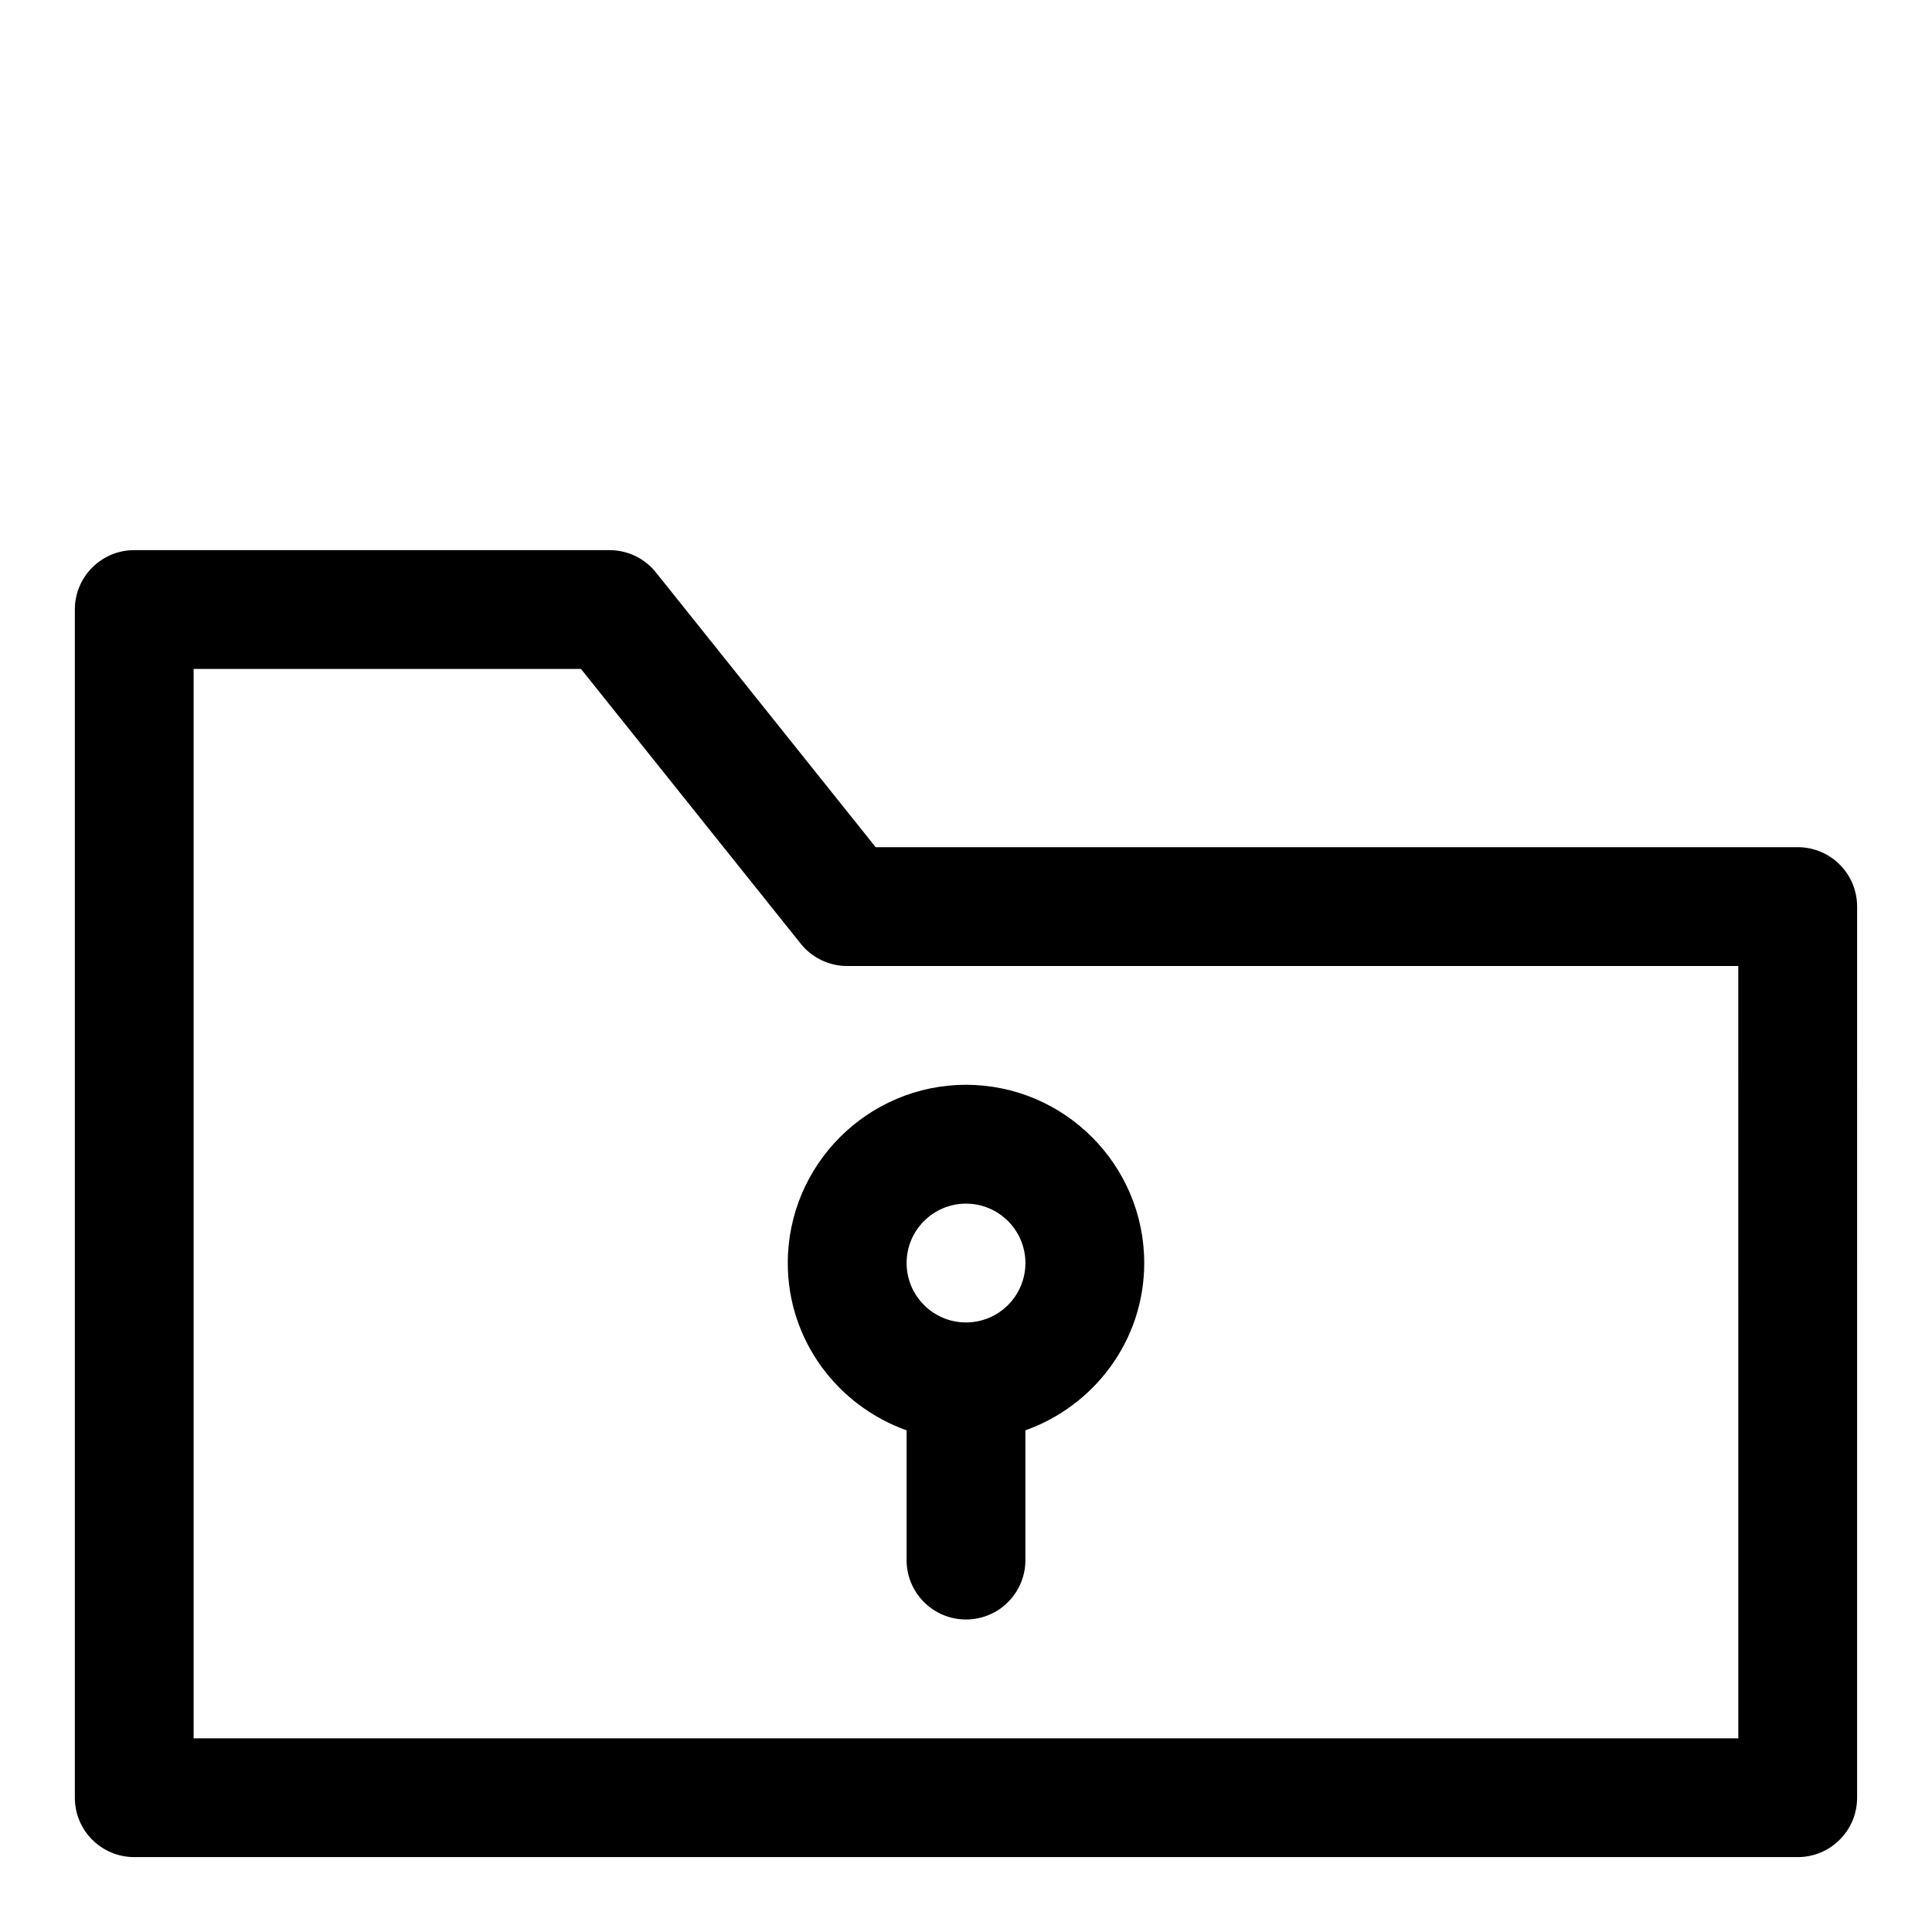
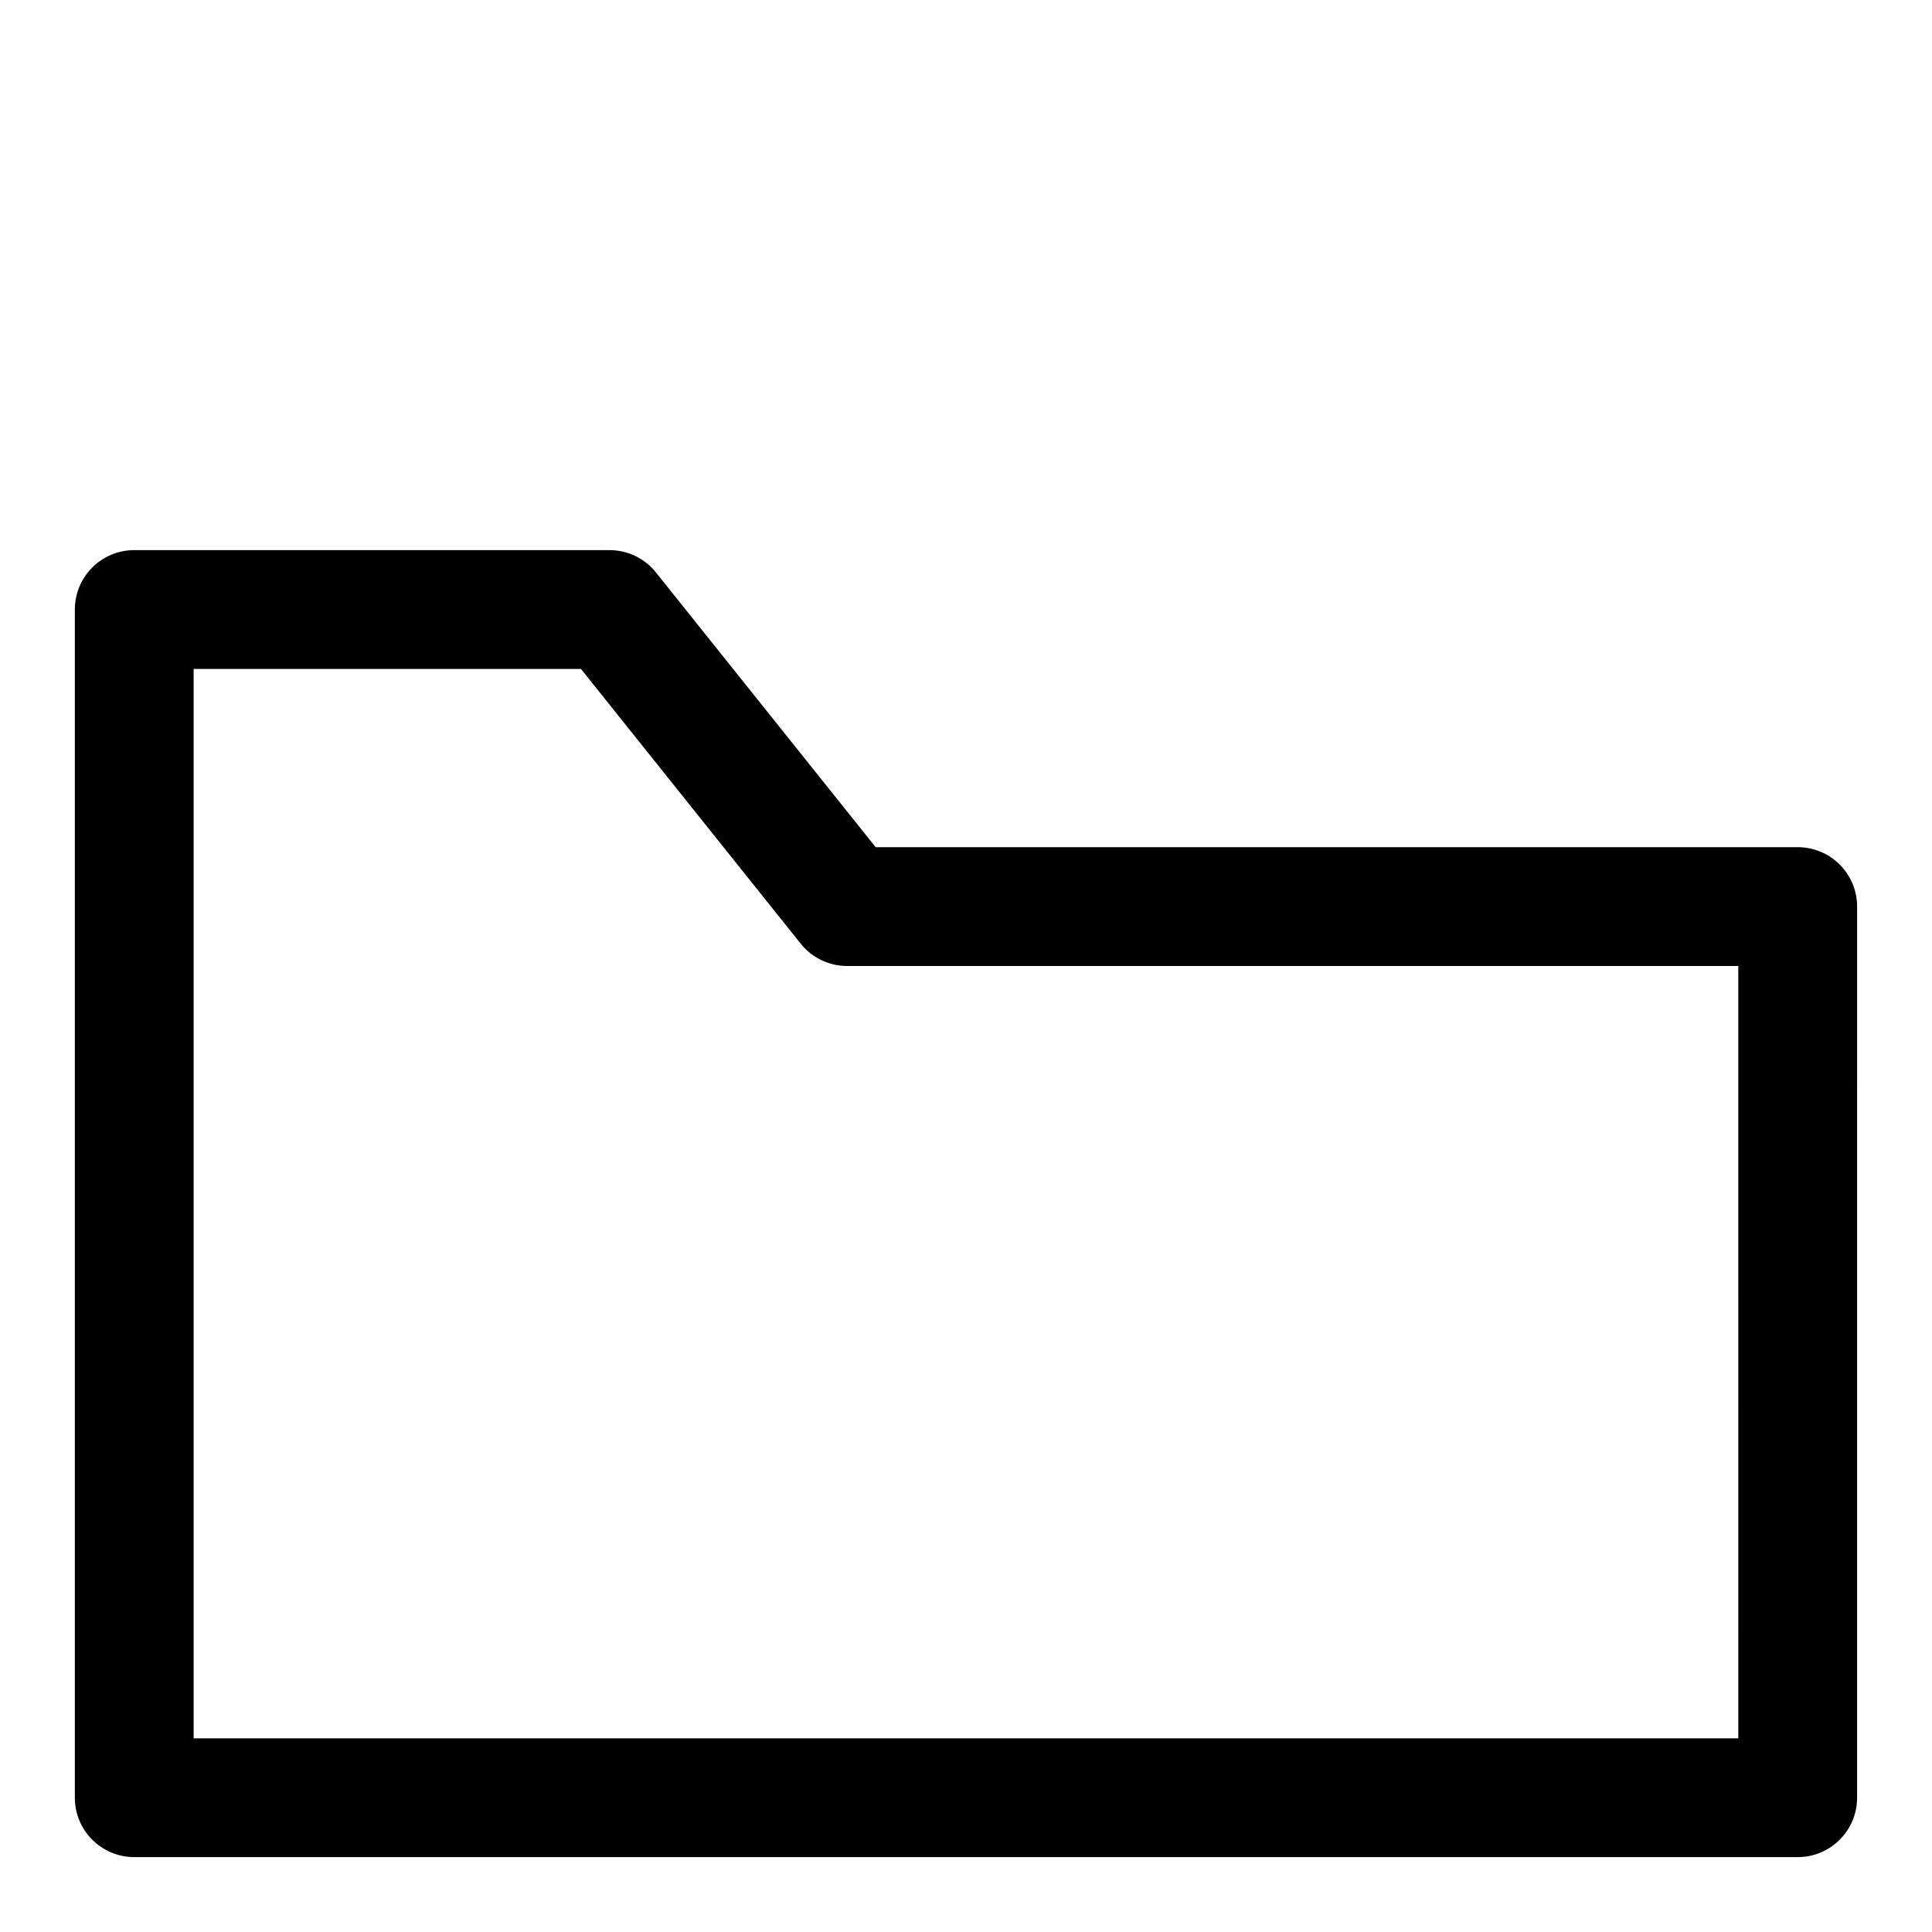
<svg xmlns="http://www.w3.org/2000/svg" fill="#000000" width="800px" height="800px" version="1.1" viewBox="144 144 512 512">
  <g>
    <path d="m620.41 368.51h-244.35l-58.238-72.816c-2.973-3.734-7.508-5.906-12.293-5.906h-125.95c-8.691 0-15.742 7.039-15.742 15.742v314.88c0 8.707 7.055 15.742 15.742 15.742h440.83c8.691 0 15.742-7.039 15.742-15.742l0.004-236.16c0-8.707-7.055-15.742-15.746-15.742zm-15.742 236.16h-409.35v-283.39h102.65l58.238 72.816c2.992 3.731 7.508 5.906 12.297 5.906h236.16z" />
-     <path d="m352.77 478.72c0 20.5 13.211 37.816 31.488 44.336v34.383c0 8.707 7.055 15.742 15.742 15.742 8.691 0 15.742-7.039 15.742-15.742v-34.387c18.277-6.519 31.488-23.836 31.488-44.336 0-26.039-21.191-47.23-47.23-47.23-26.039 0.004-47.23 21.195-47.23 47.234zm47.234-15.742c8.676 0 15.742 7.055 15.742 15.742 0 8.691-7.07 15.742-15.742 15.742-8.676 0-15.742-7.055-15.742-15.742-0.004-8.691 7.066-15.742 15.742-15.742z" />
  </g>
</svg>